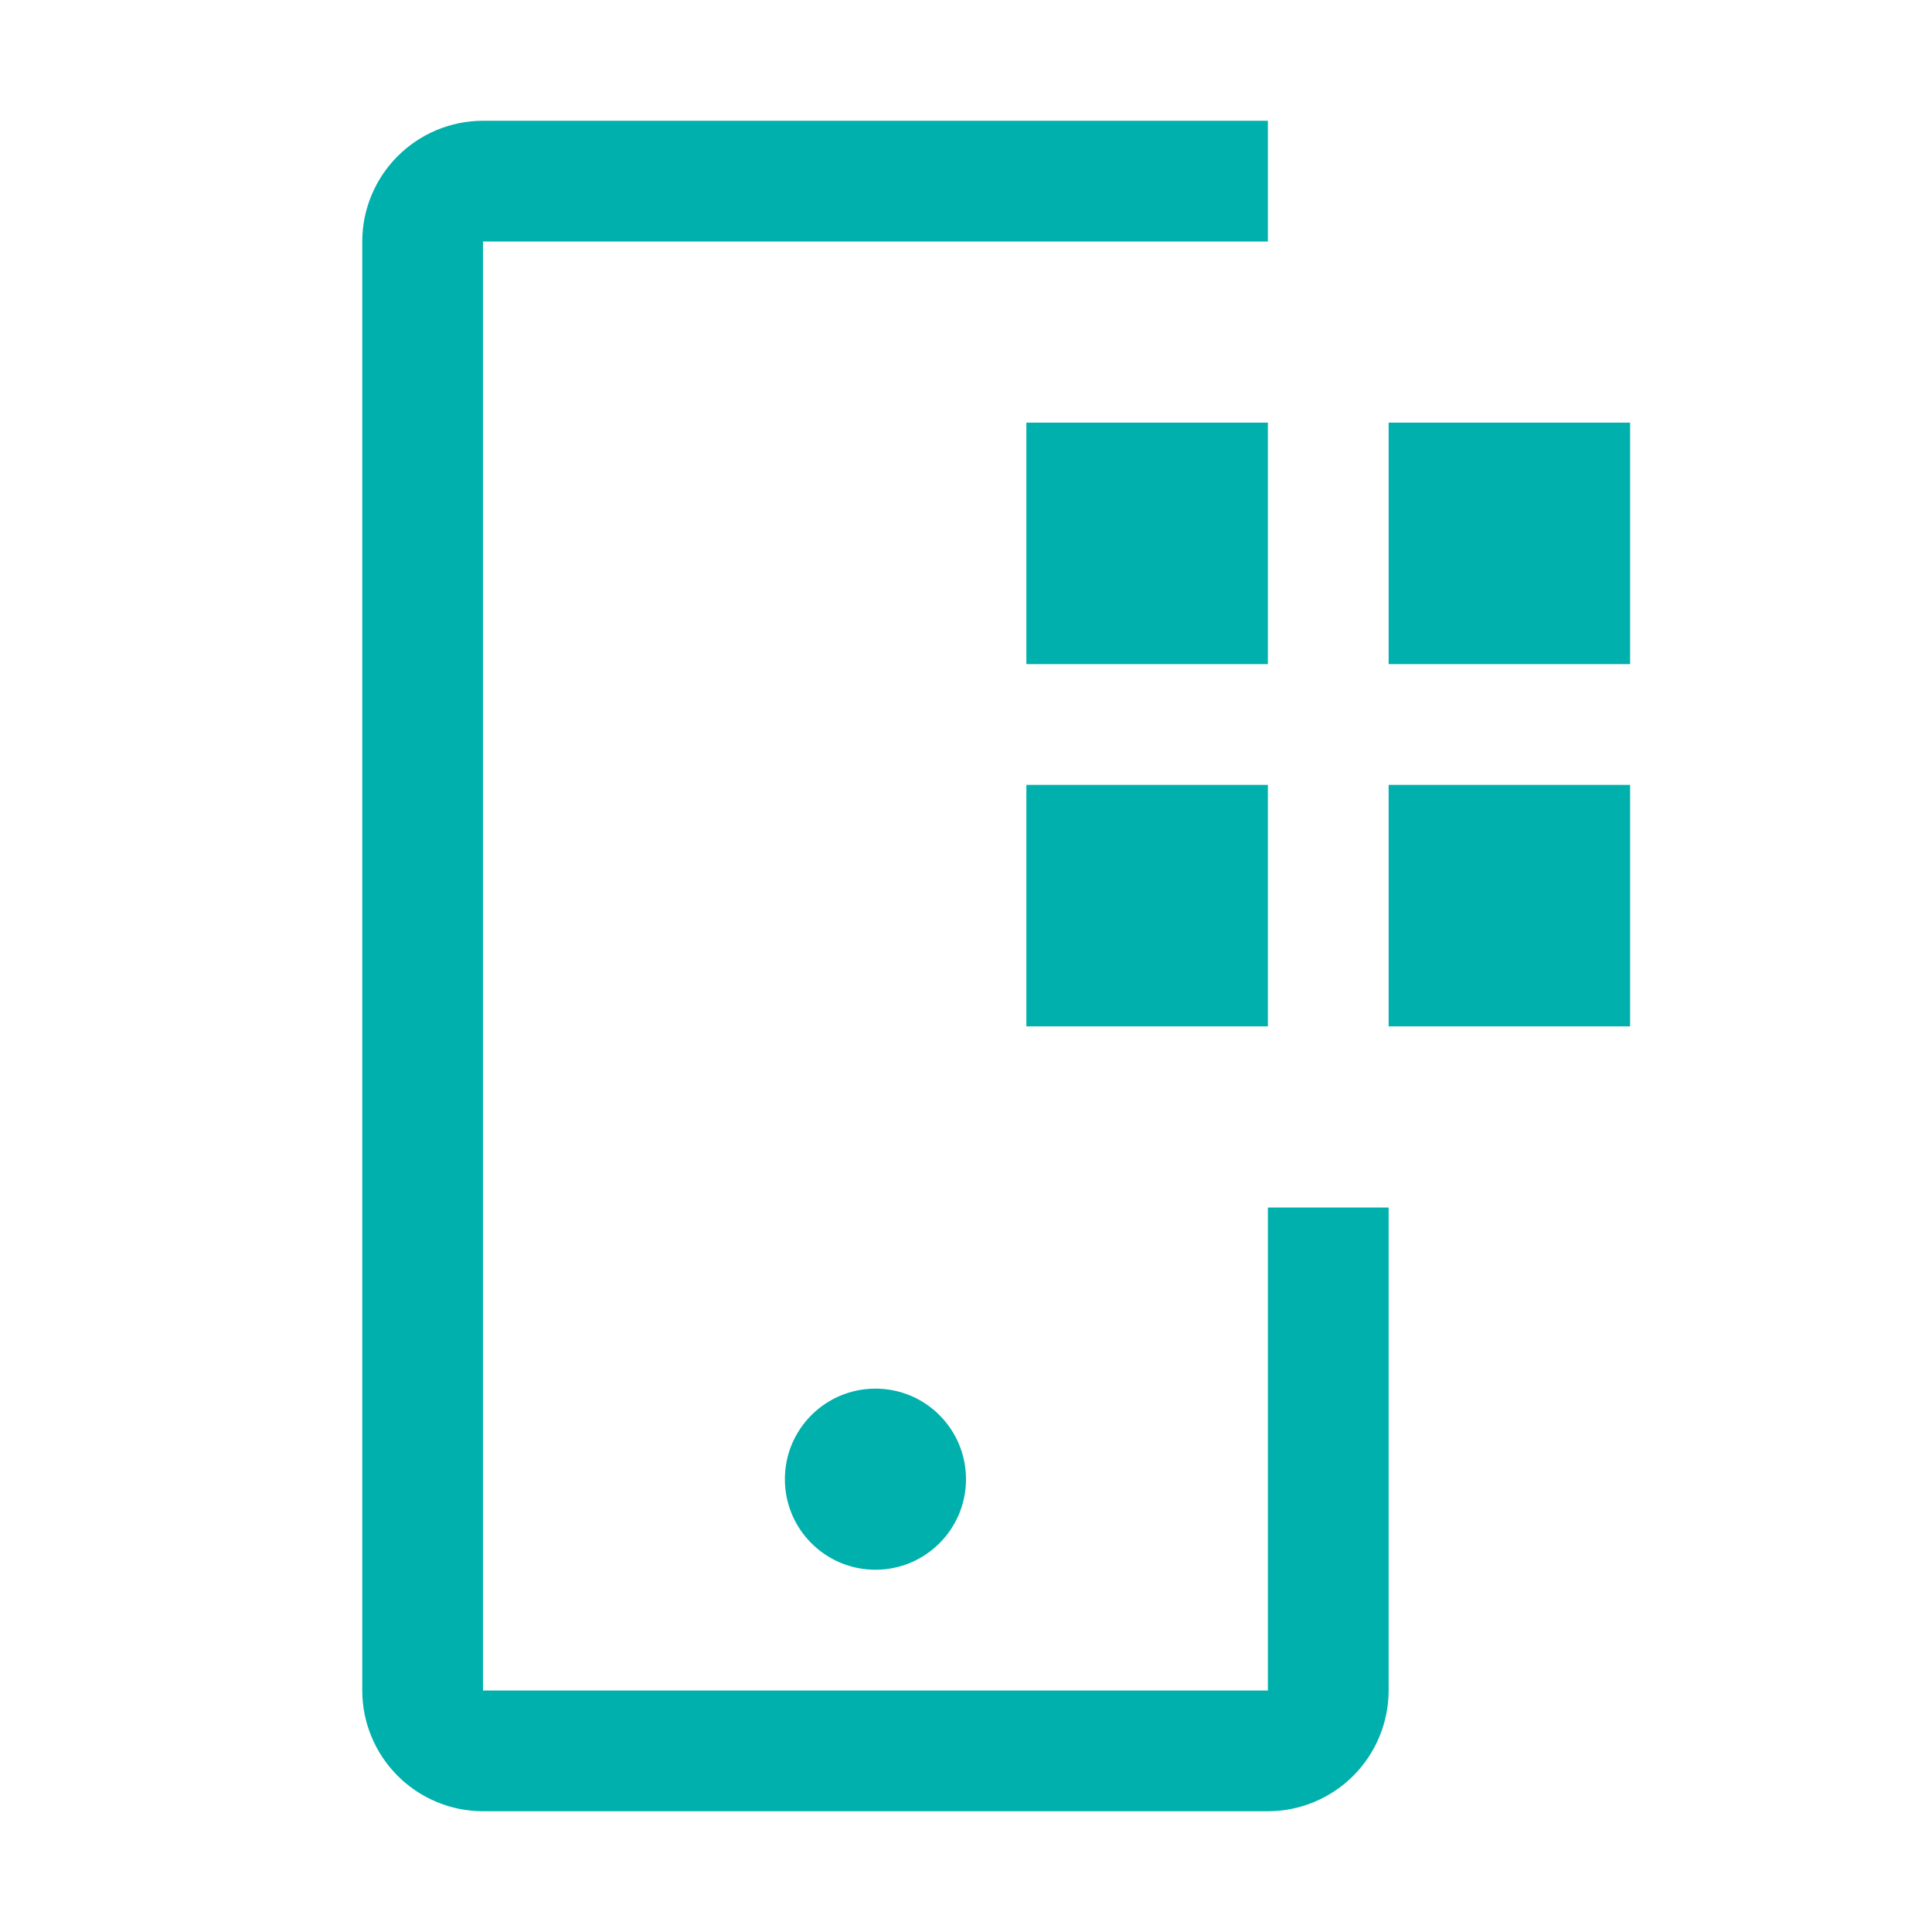
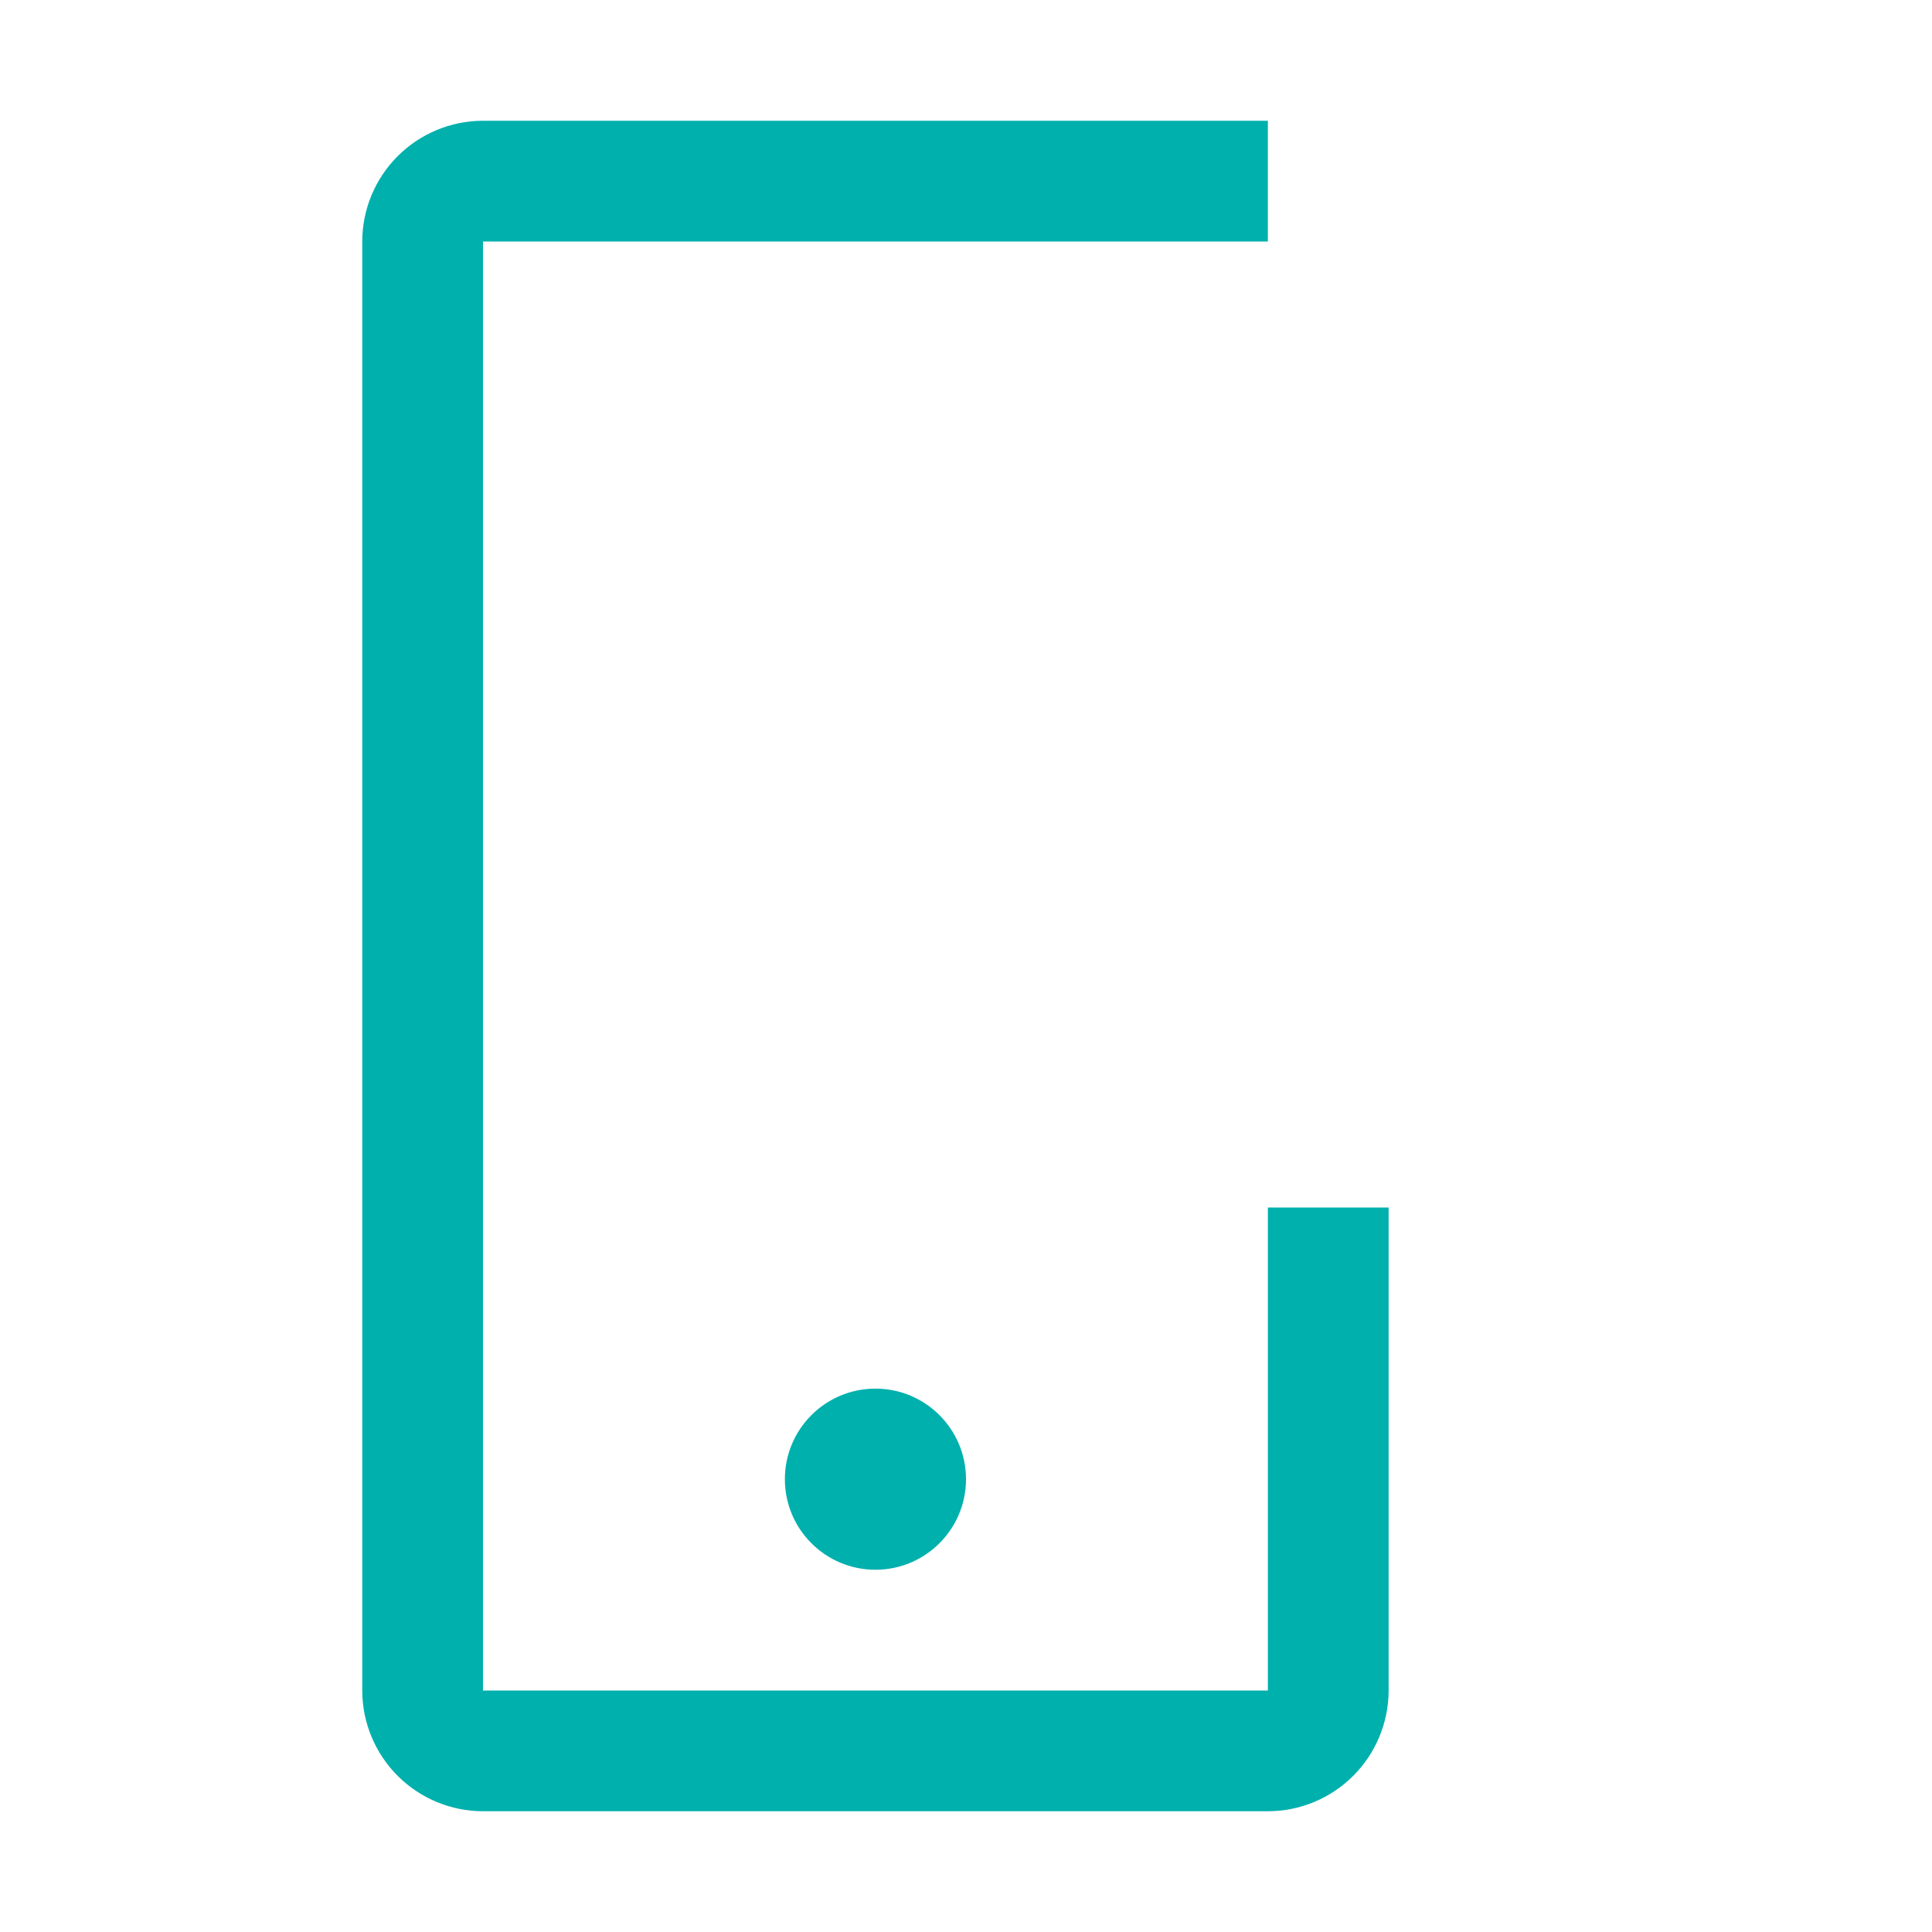
<svg xmlns="http://www.w3.org/2000/svg" width="64" height="64" viewBox="0 0 64 64" fill="none">
-   <path d="M46 14H54V22H46V14ZM46 26H54V34H46V26ZM34 14H42V22H34V14ZM34 26H42V34H34V26Z" fill="#00B0AD" />
  <path d="M29 52C30.657 52 32 50.657 32 49C32 47.343 30.657 46 29 46C27.343 46 26 47.343 26 49C26 50.657 27.343 52 29 52Z" fill="#00B0AD" />
  <path d="M42 60H16C14.94 59.999 13.923 59.577 13.173 58.827C12.423 58.077 12.001 57.06 12 56V8C12.001 6.939 12.423 5.923 13.173 5.173C13.923 4.423 14.94 4.001 16 4H42V8H16V56H42V40H46V56C45.999 57.06 45.577 58.077 44.827 58.827C44.077 59.577 43.06 59.999 42 60Z" fill="#00B0AD" />
</svg>